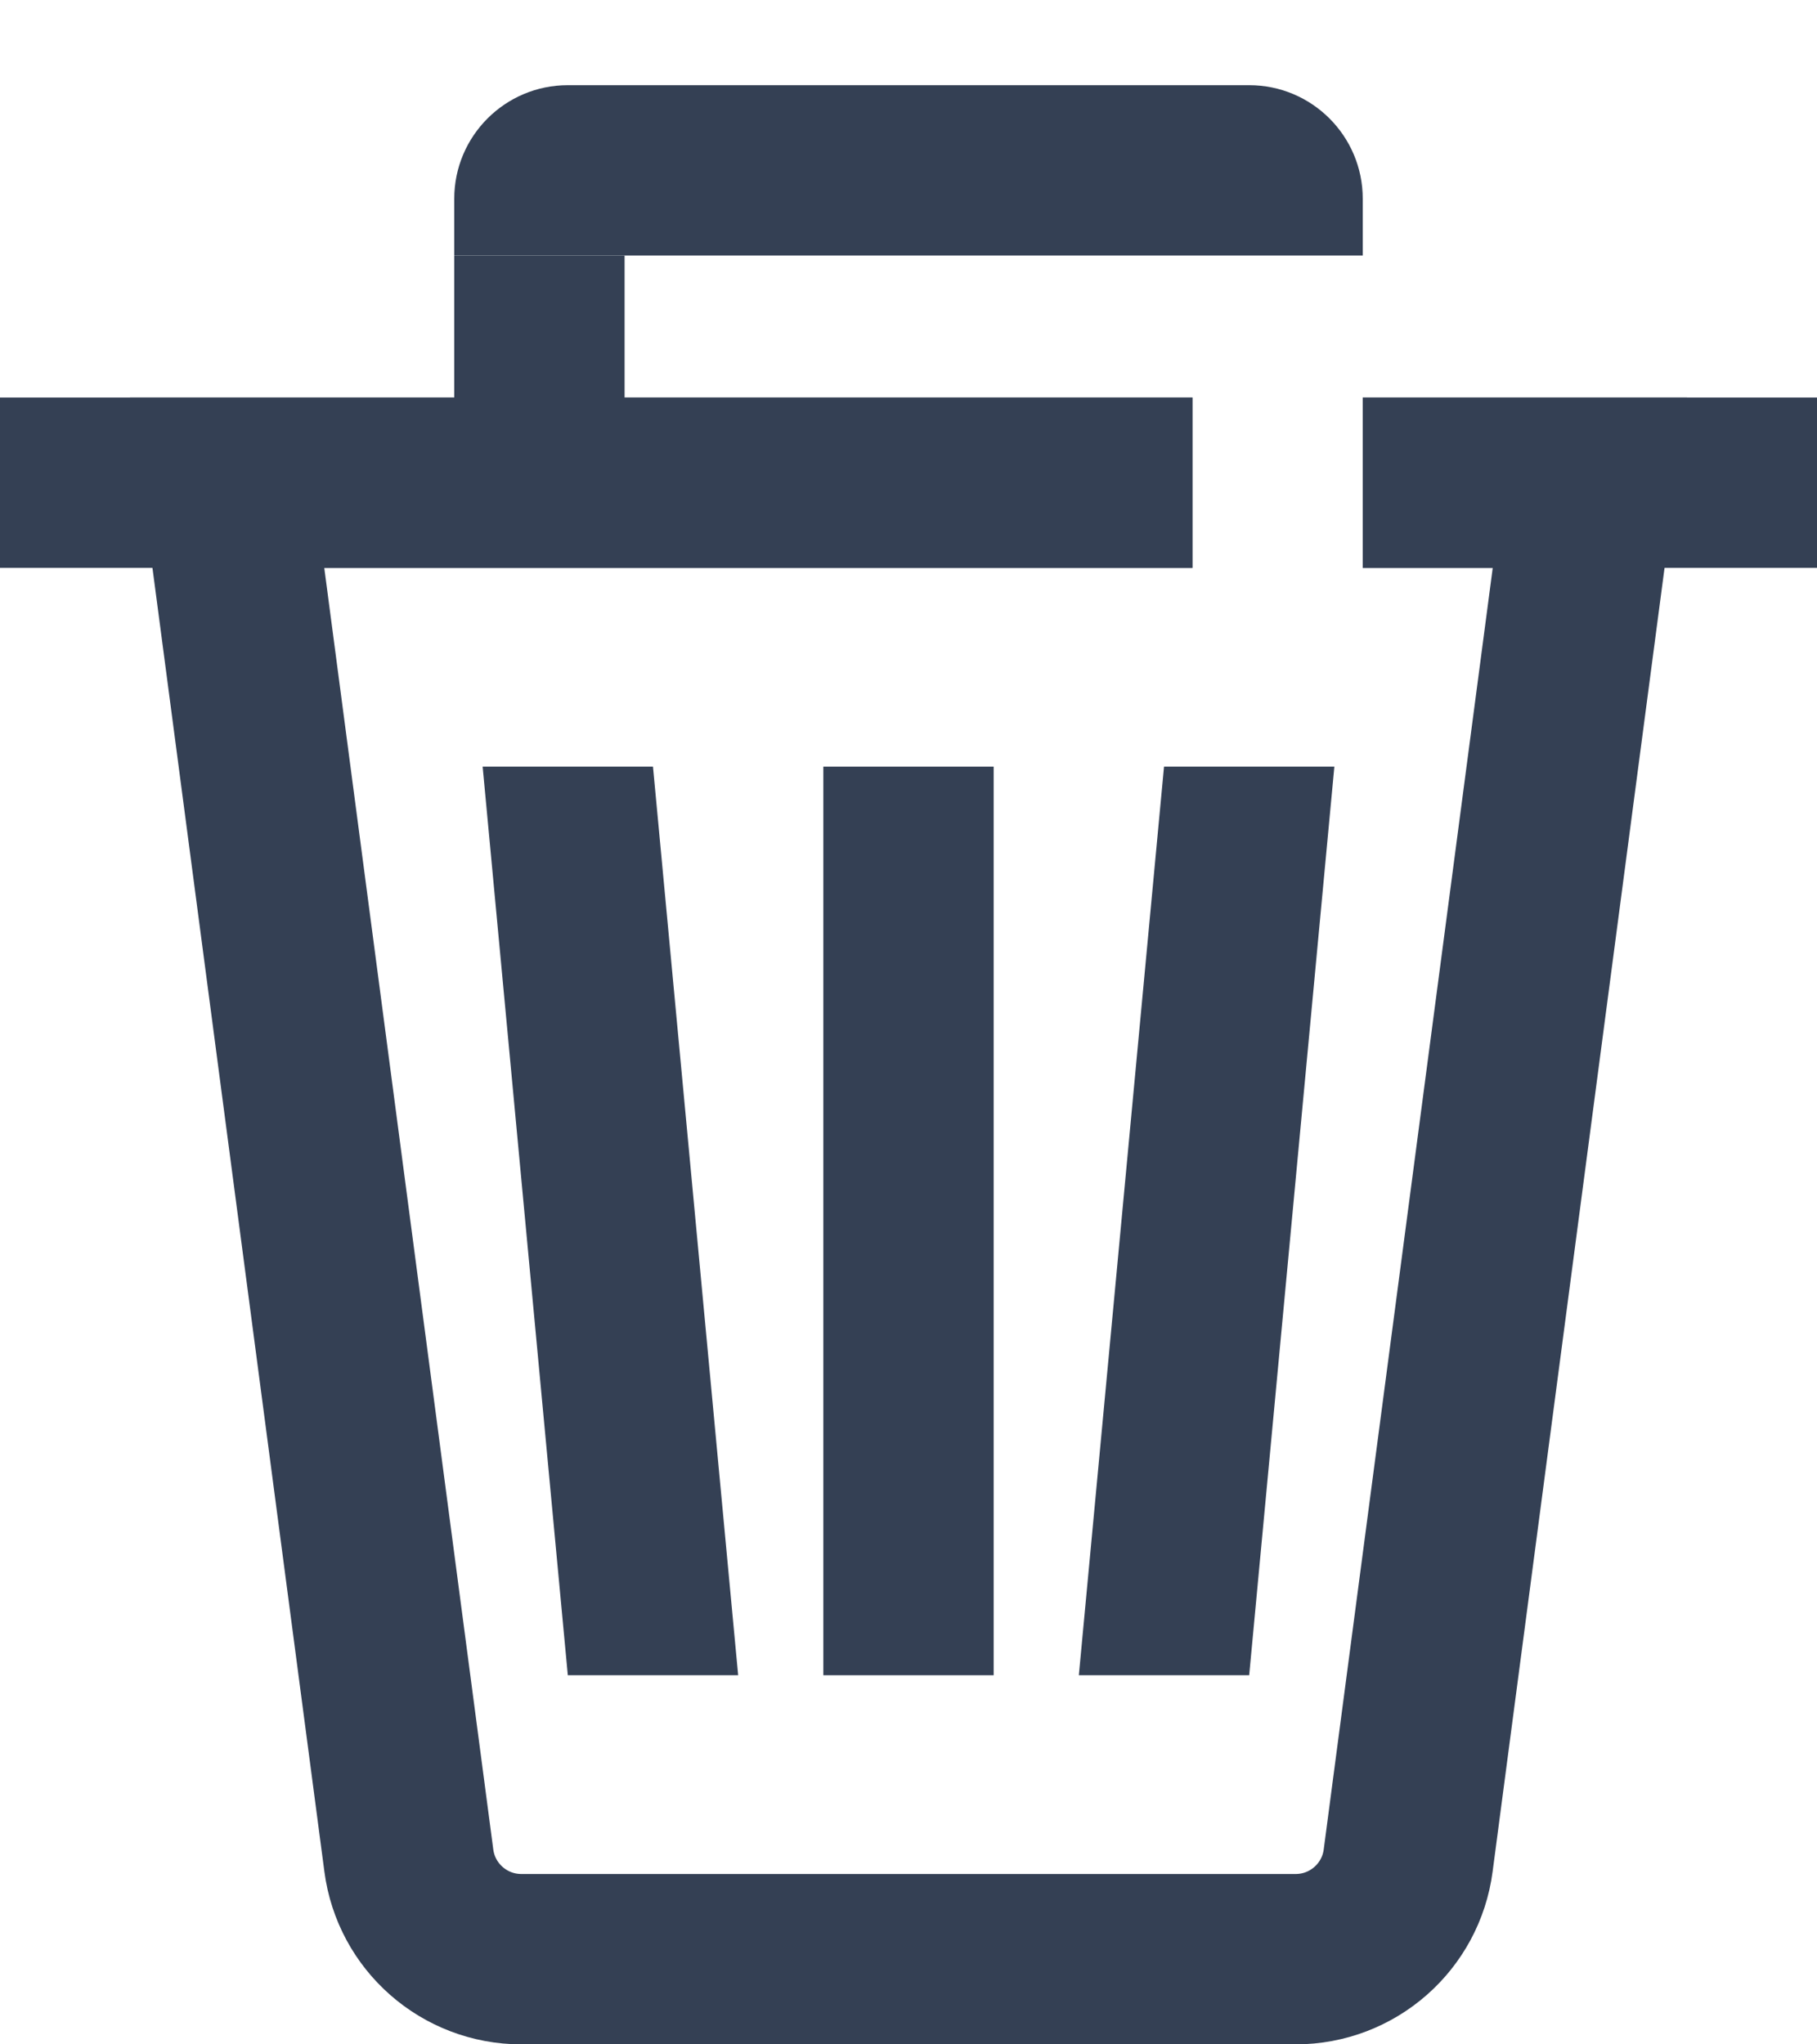
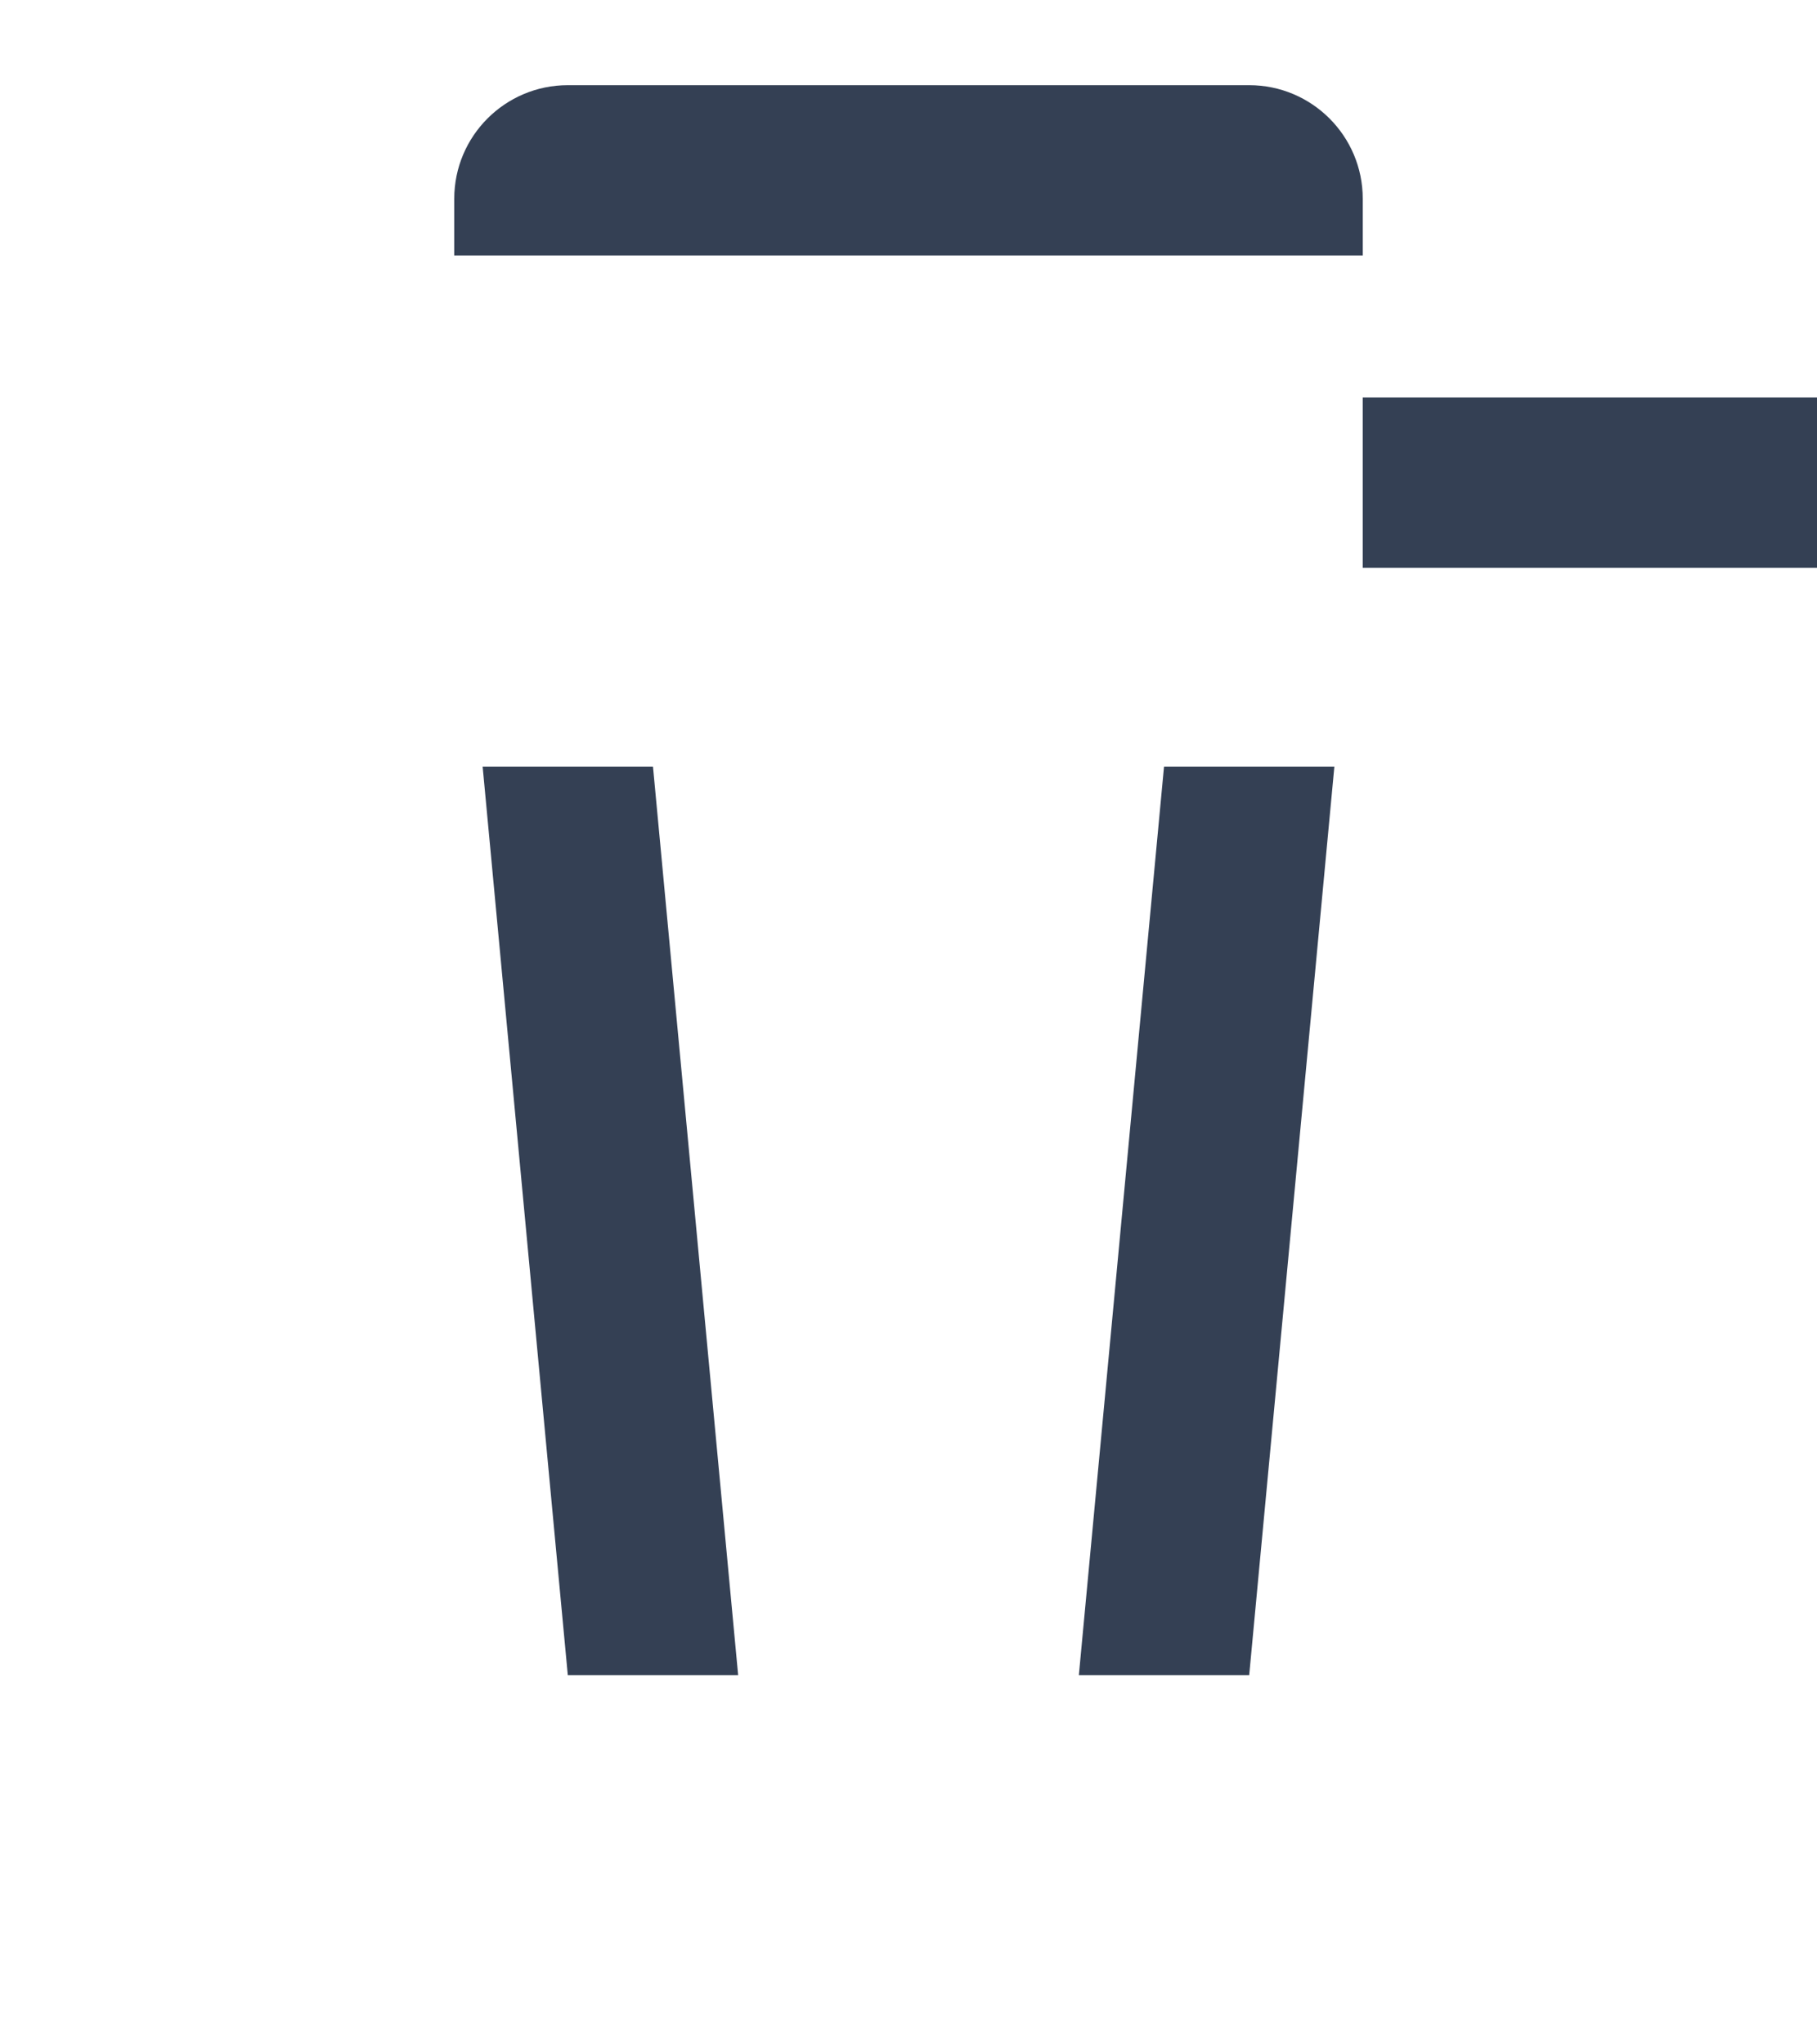
<svg xmlns="http://www.w3.org/2000/svg" width="16" height="18" viewBox="0 0 16 18" fill="none">
  <path d="M4 1.75C4 1.198 4.448 0.75 5 0.75H11C11.552 0.75 12 1.198 12 1.75V2.25H4V1.75Z" fill="#344054" />
-   <path d="M5.5 2.25H4V3.75H5.5V2.25Z" fill="#344054" />
-   <path d="M12 4.25H14L12.4 16.381C12.335 16.878 11.911 17.25 11.409 17.25H8H4.591C4.089 17.25 3.665 16.878 3.6 16.381L2 4.25H10.5" stroke="#344054" stroke-width="1.5" />
-   <path d="M0 4.25H10.5" stroke="#344054" stroke-width="1.5" />
  <path d="M5.75 6.75H4.25L5 14.75H6.5L5.75 6.75Z" fill="#344054" />
  <path d="M10.25 6.75H11.75L11 14.75H9.5L10.25 6.75Z" fill="#344054" />
-   <path d="M8 6.75V14.75" stroke="#344054" stroke-width="1.5" />
  <path d="M16 4.25H12" stroke="#344054" stroke-width="1.5" />
</svg>